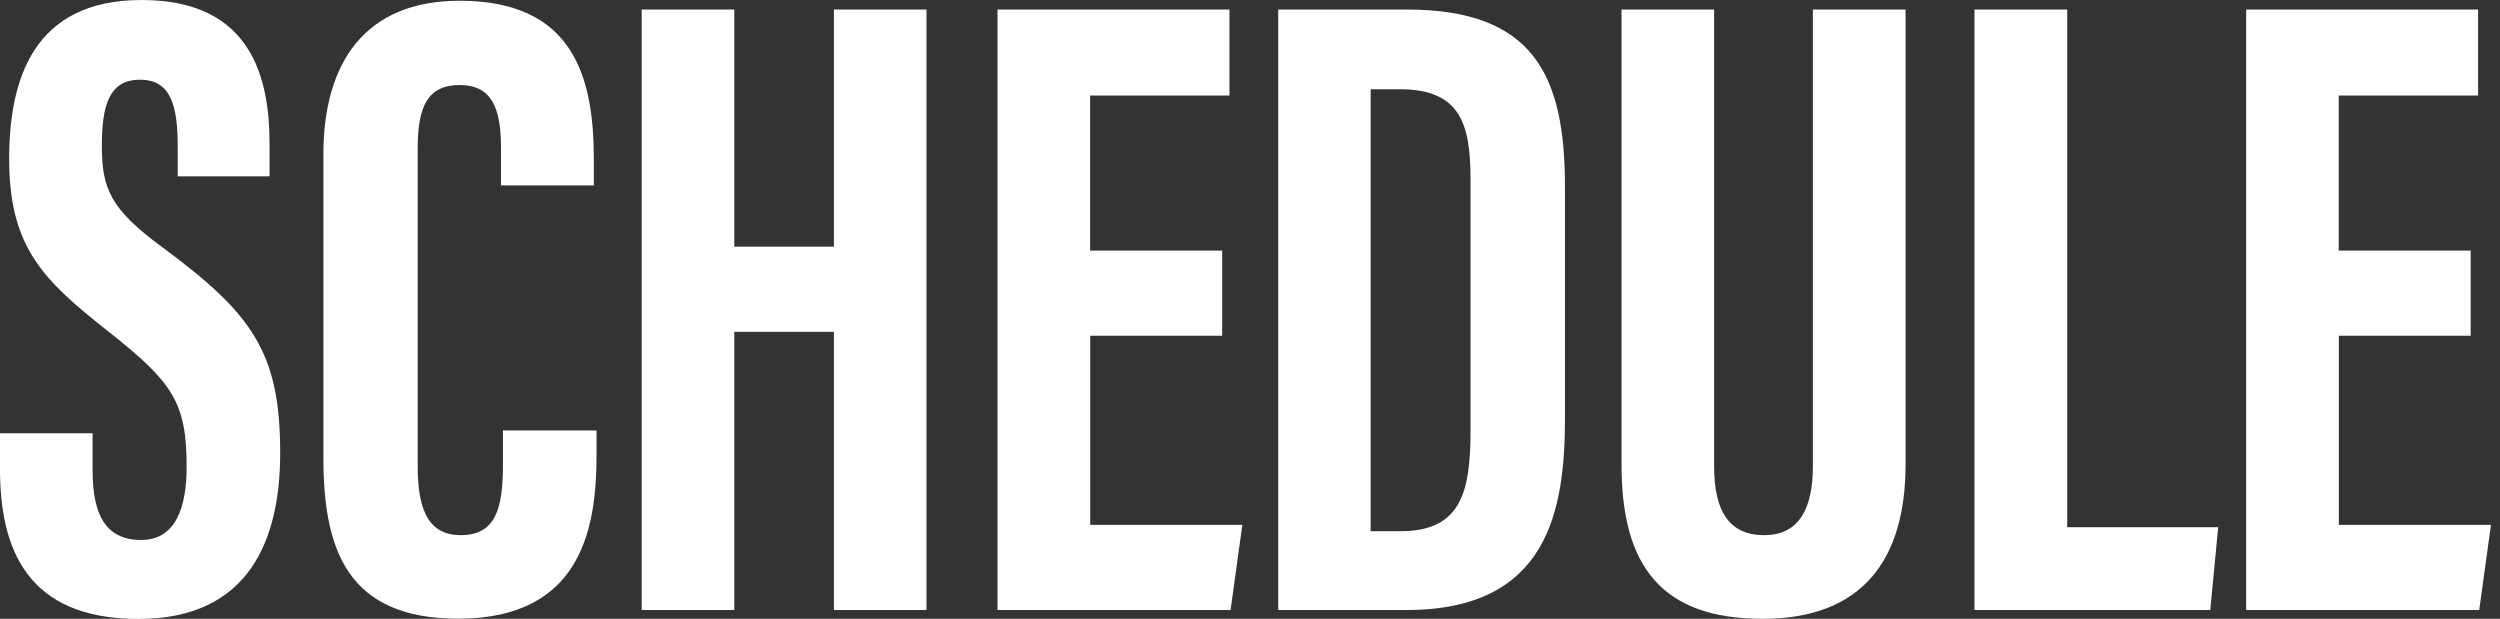
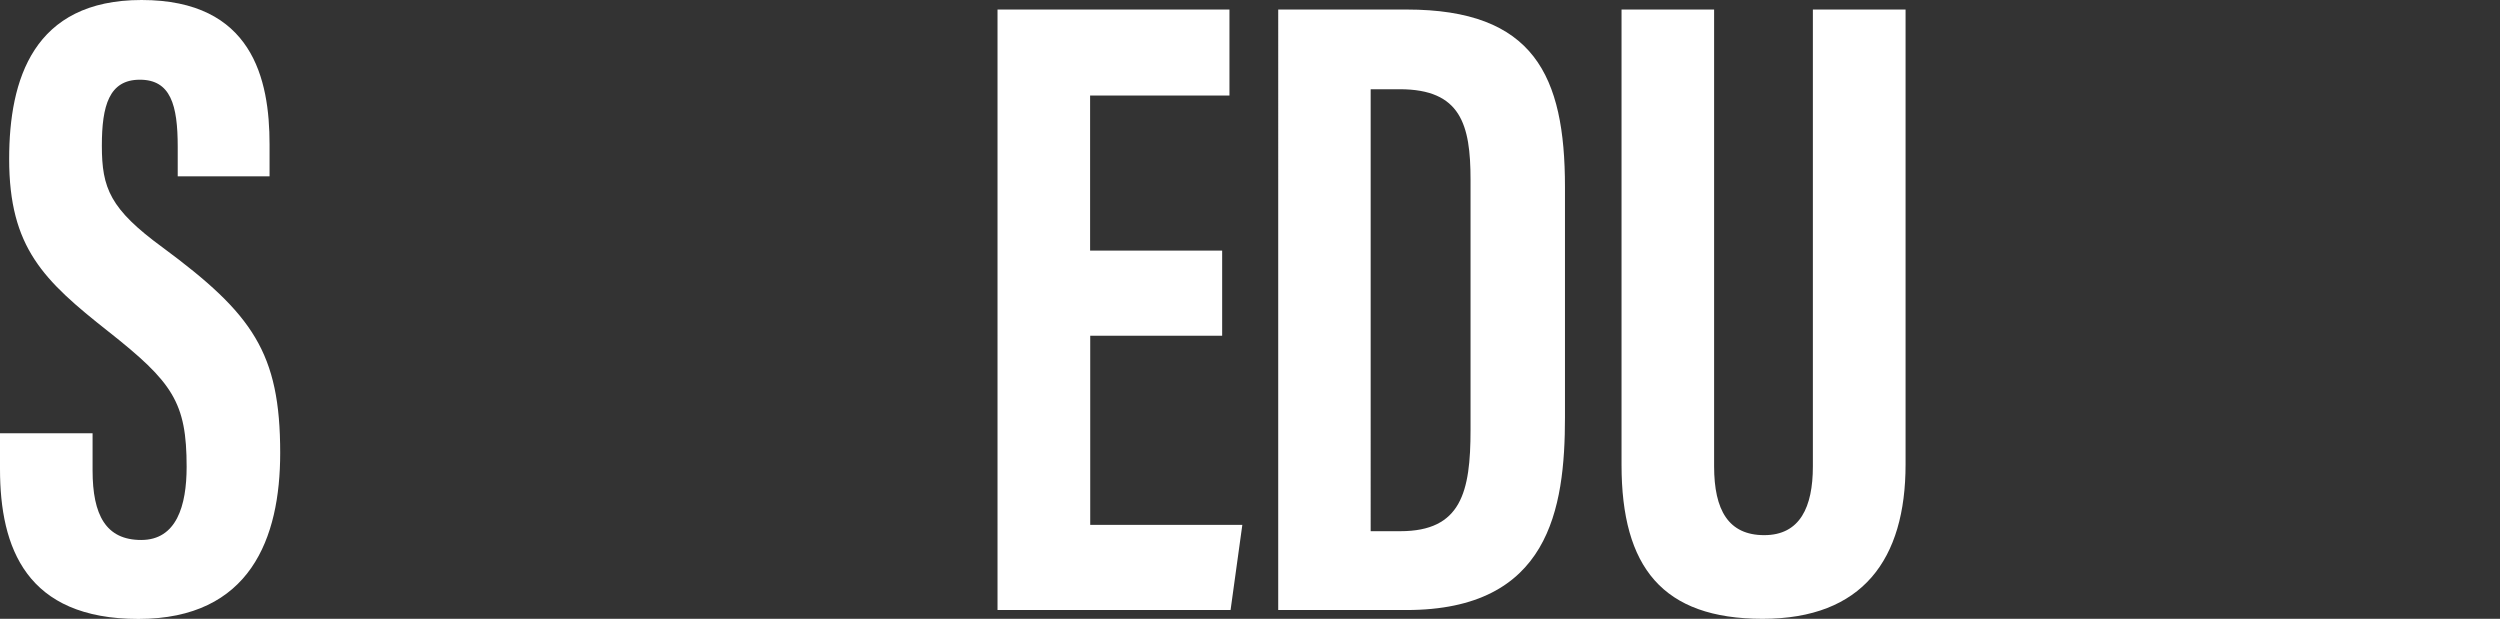
<svg xmlns="http://www.w3.org/2000/svg" id="a" viewBox="0 0 202 50">
  <rect x="0" y="0" width="202" height="50" fill="#333333" stroke="none" />
  <path d="M7.48,35.01v3c0,3.61,1.08,5.62,3.93,5.62s3.67-2.76,3.67-5.91c0-5.21-1.12-6.83-6.33-10.94C3.53,22.66,.74,20.02,.74,12.84,.74,6.44,2.68,0,11.44,0c8.96,0,10.34,6.39,10.34,11.66v2.59h-7.42v-2.39c0-3.38-.57-5.42-3.06-5.42s-3.07,2.11-3.07,5.33c0,3.43,.65,5.11,4.92,8.23,7.26,5.37,9.49,8.49,9.49,16.6,0,6.88-2.41,13.41-11.46,13.41S0,44.28,0,37.89v-2.88H7.48Z" style="fill:#fff;" />
-   <path d="M48.2,34.78v1.89c0,5.55-.92,13.32-11.18,13.32-8.99,0-10.89-5.62-10.89-13.02V12.52C26.12,5.03,29.52,.06,37.14,.06c9.1,0,10.84,6.03,10.84,12.75v2.17h-7.5v-3.05c0-3.22-.76-5.06-3.35-5.06s-3.38,1.77-3.38,5.09v25.65c0,3.16,.63,5.63,3.47,5.63s3.42-2.14,3.42-5.75v-2.71h7.56Z" style="fill:#fff;" />
-   <path d="M51.85,.77h7.48V19.93h8.05V.77h7.48V49.29h-7.48V26.81h-8.05v22.48h-7.48V.77Z" style="fill:#fff;" />
  <path d="M98.76,27.13h-10.67v15.28h12.29l-.95,6.88h-18.83V.77h18.74V7.72h-11.26v12.53h10.67v6.88Z" style="fill:#fff;" />
  <path d="M103.27,.77h10.38c10.29,0,12.8,5.33,12.8,14.34v18.6c0,7.42-1.27,15.58-12.81,15.58h-10.36V.77Zm7.48,42.15h2.4c4.92,0,5.67-3.17,5.67-8.19V14.52c0-4.46-.79-7.31-5.72-7.31h-2.35V42.92Z" style="fill:#fff;" />
  <path d="M138.5,.77V37.68c0,3.54,1.16,5.56,4.05,5.56s3.93-2.27,3.93-5.55V.77h7.49V37.53c0,7.66-3.46,12.47-11.55,12.47s-11.4-4.17-11.4-12.44V.77h7.48Z" style="fill:#fff;" />
-   <path d="M159.55,.77h7.48V42.6h12.2l-.64,6.69h-19.05V.77Z" style="fill:#fff;" />
-   <path d="M199.64,27.13h-10.66v15.28h12.29l-.95,6.88h-18.83V.77h18.74V7.72h-11.26v12.53h10.66v6.88Z" style="fill:#fff;" />
</svg>